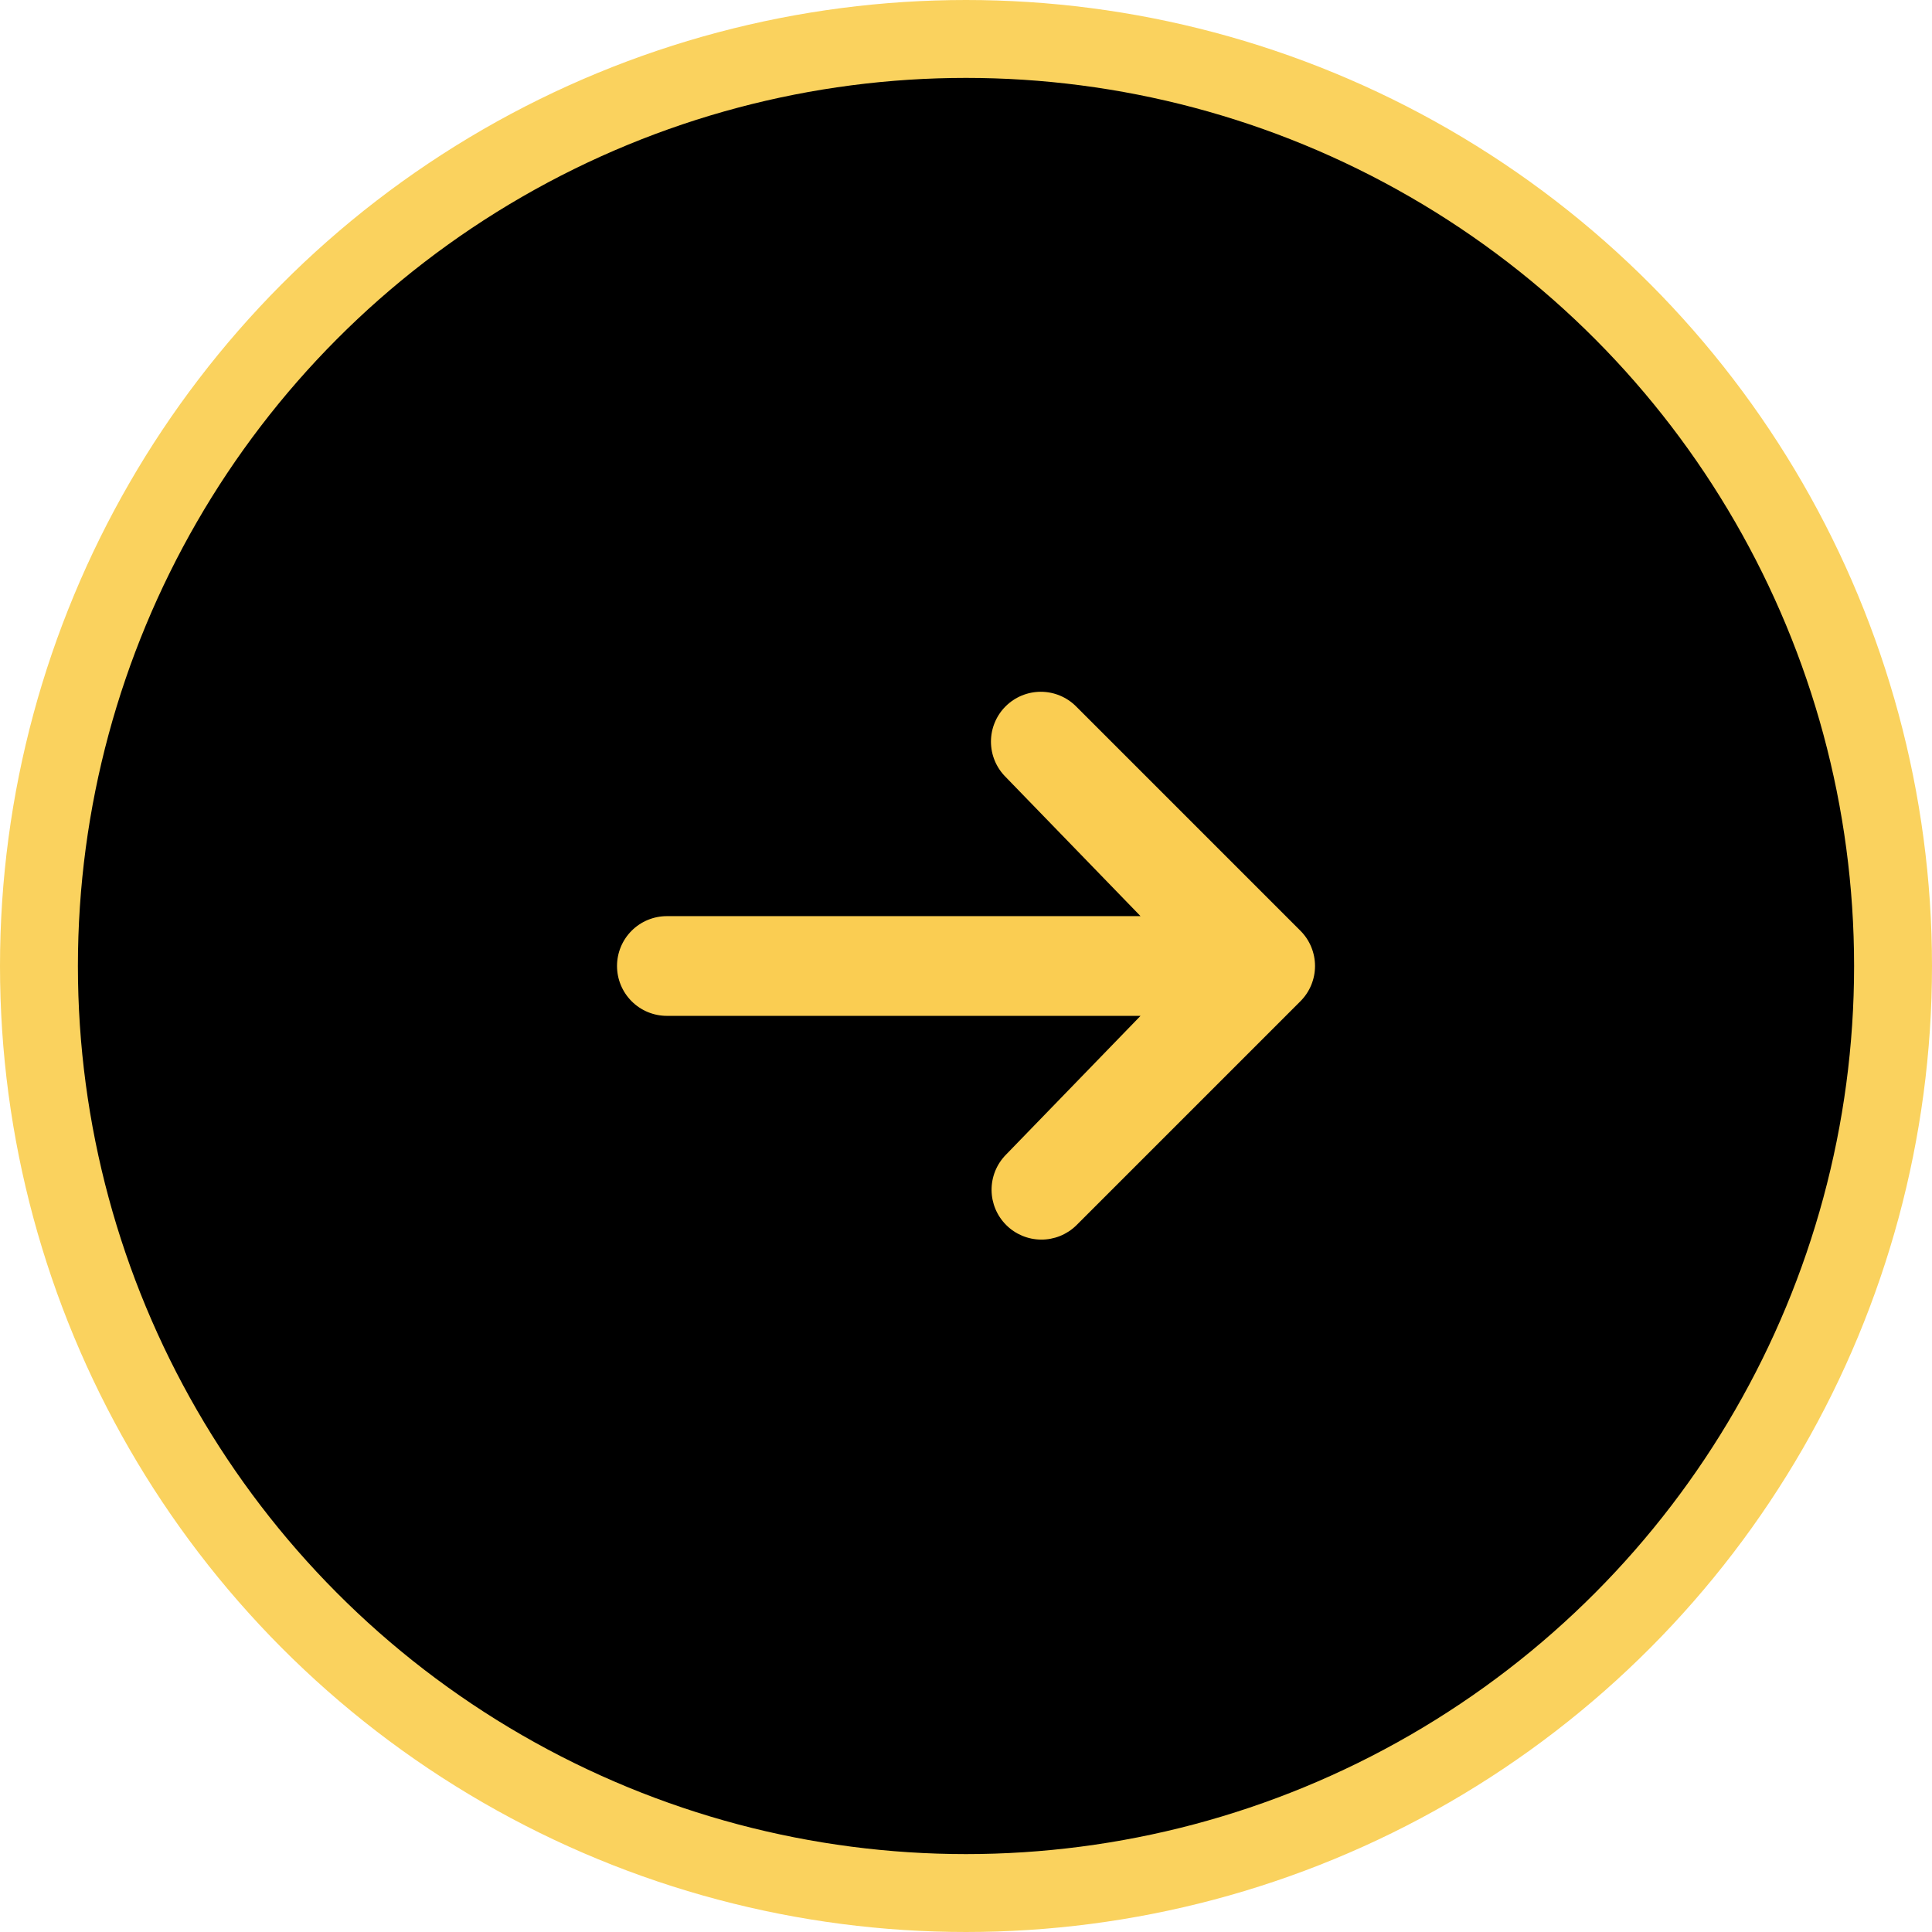
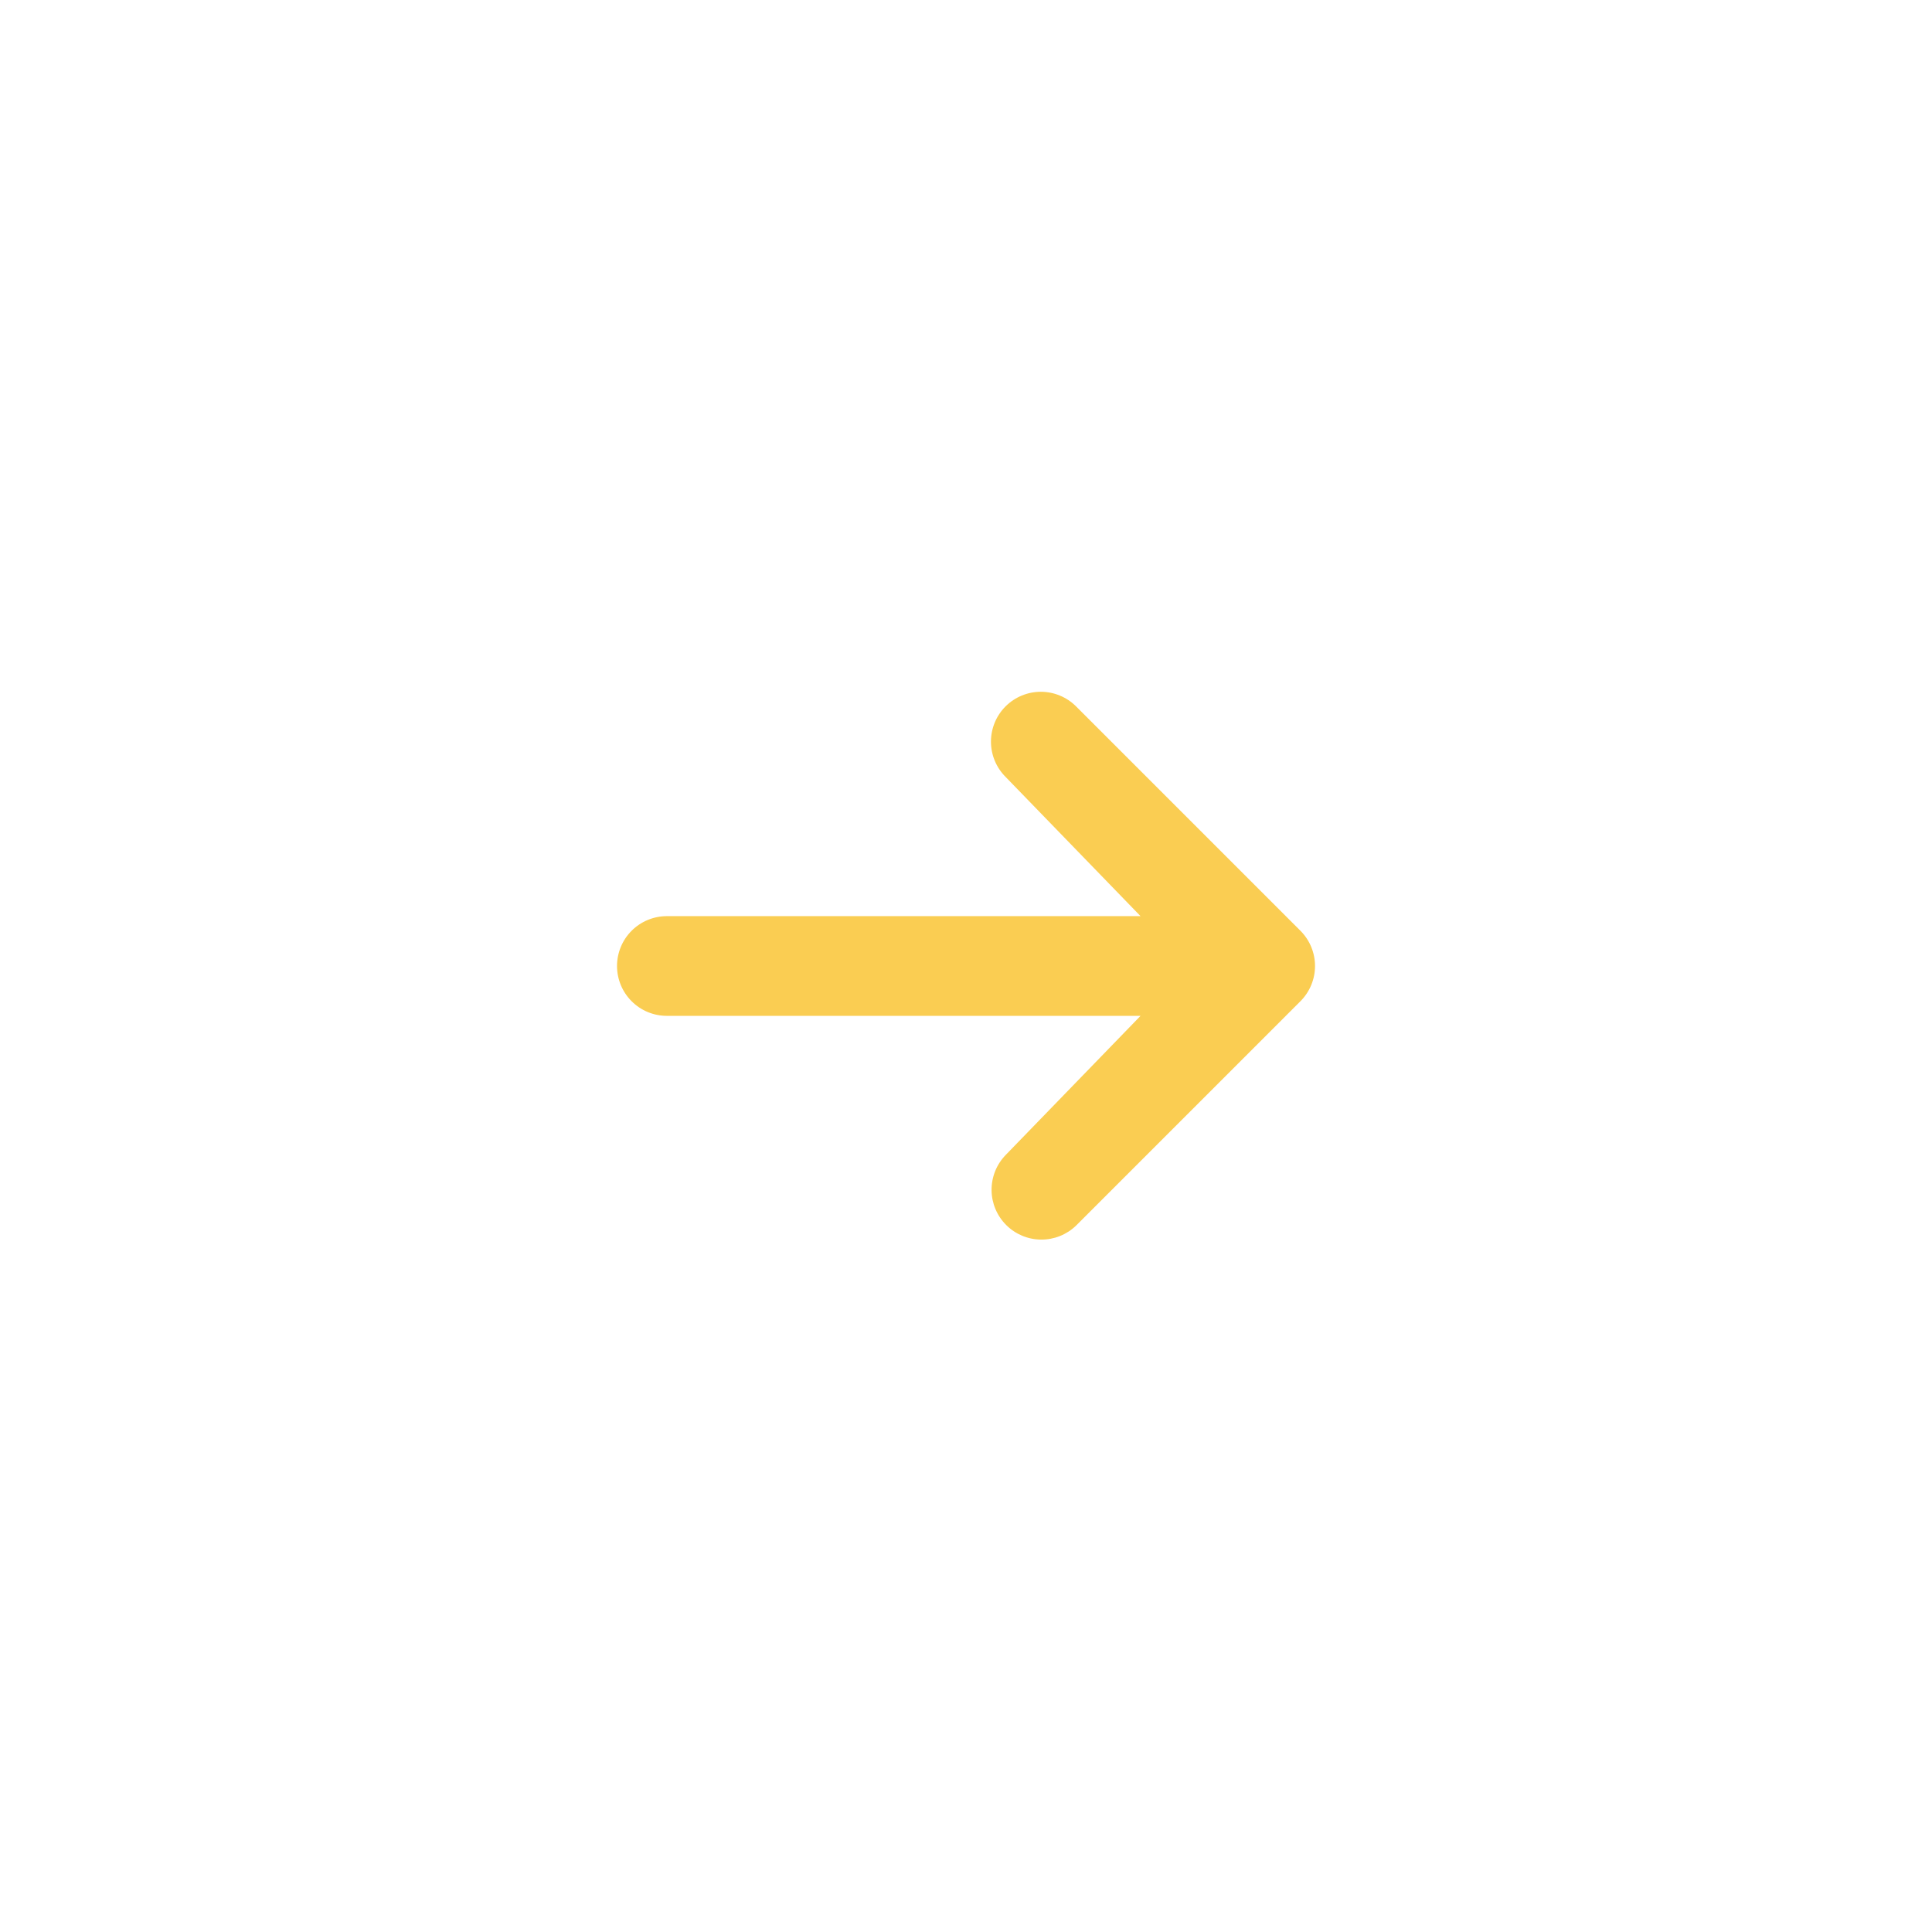
<svg xmlns="http://www.w3.org/2000/svg" width="124" height="124" viewBox="0 0 124 124" fill="none">
-   <circle cx="62" cy="62" r="59.5" fill="black" stroke="#FAD25E" stroke-width="5" />
  <path d="M64.539 45.337C65.139 44.737 65.953 44.4 66.802 44.4C67.65 44.4 68.464 44.737 69.064 45.337L83.464 59.737C84.064 60.337 84.401 61.151 84.401 62C84.401 62.848 84.064 63.662 83.464 64.262L69.064 78.662C68.46 79.245 67.652 79.568 66.813 79.56C65.974 79.553 65.171 79.216 64.578 78.623C63.985 78.03 63.648 77.227 63.641 76.388C63.634 75.549 63.956 74.741 64.539 74.137L73.202 65.2H42.802C41.953 65.2 41.139 64.863 40.539 64.262C39.939 63.662 39.602 62.848 39.602 62C39.602 61.151 39.939 60.337 40.539 59.737C41.139 59.137 41.953 58.8 42.802 58.8H73.202L64.539 49.862C63.939 49.262 63.602 48.448 63.602 47.6C63.602 46.751 63.939 45.937 64.539 45.337Z" fill="#FACD52" />
</svg>